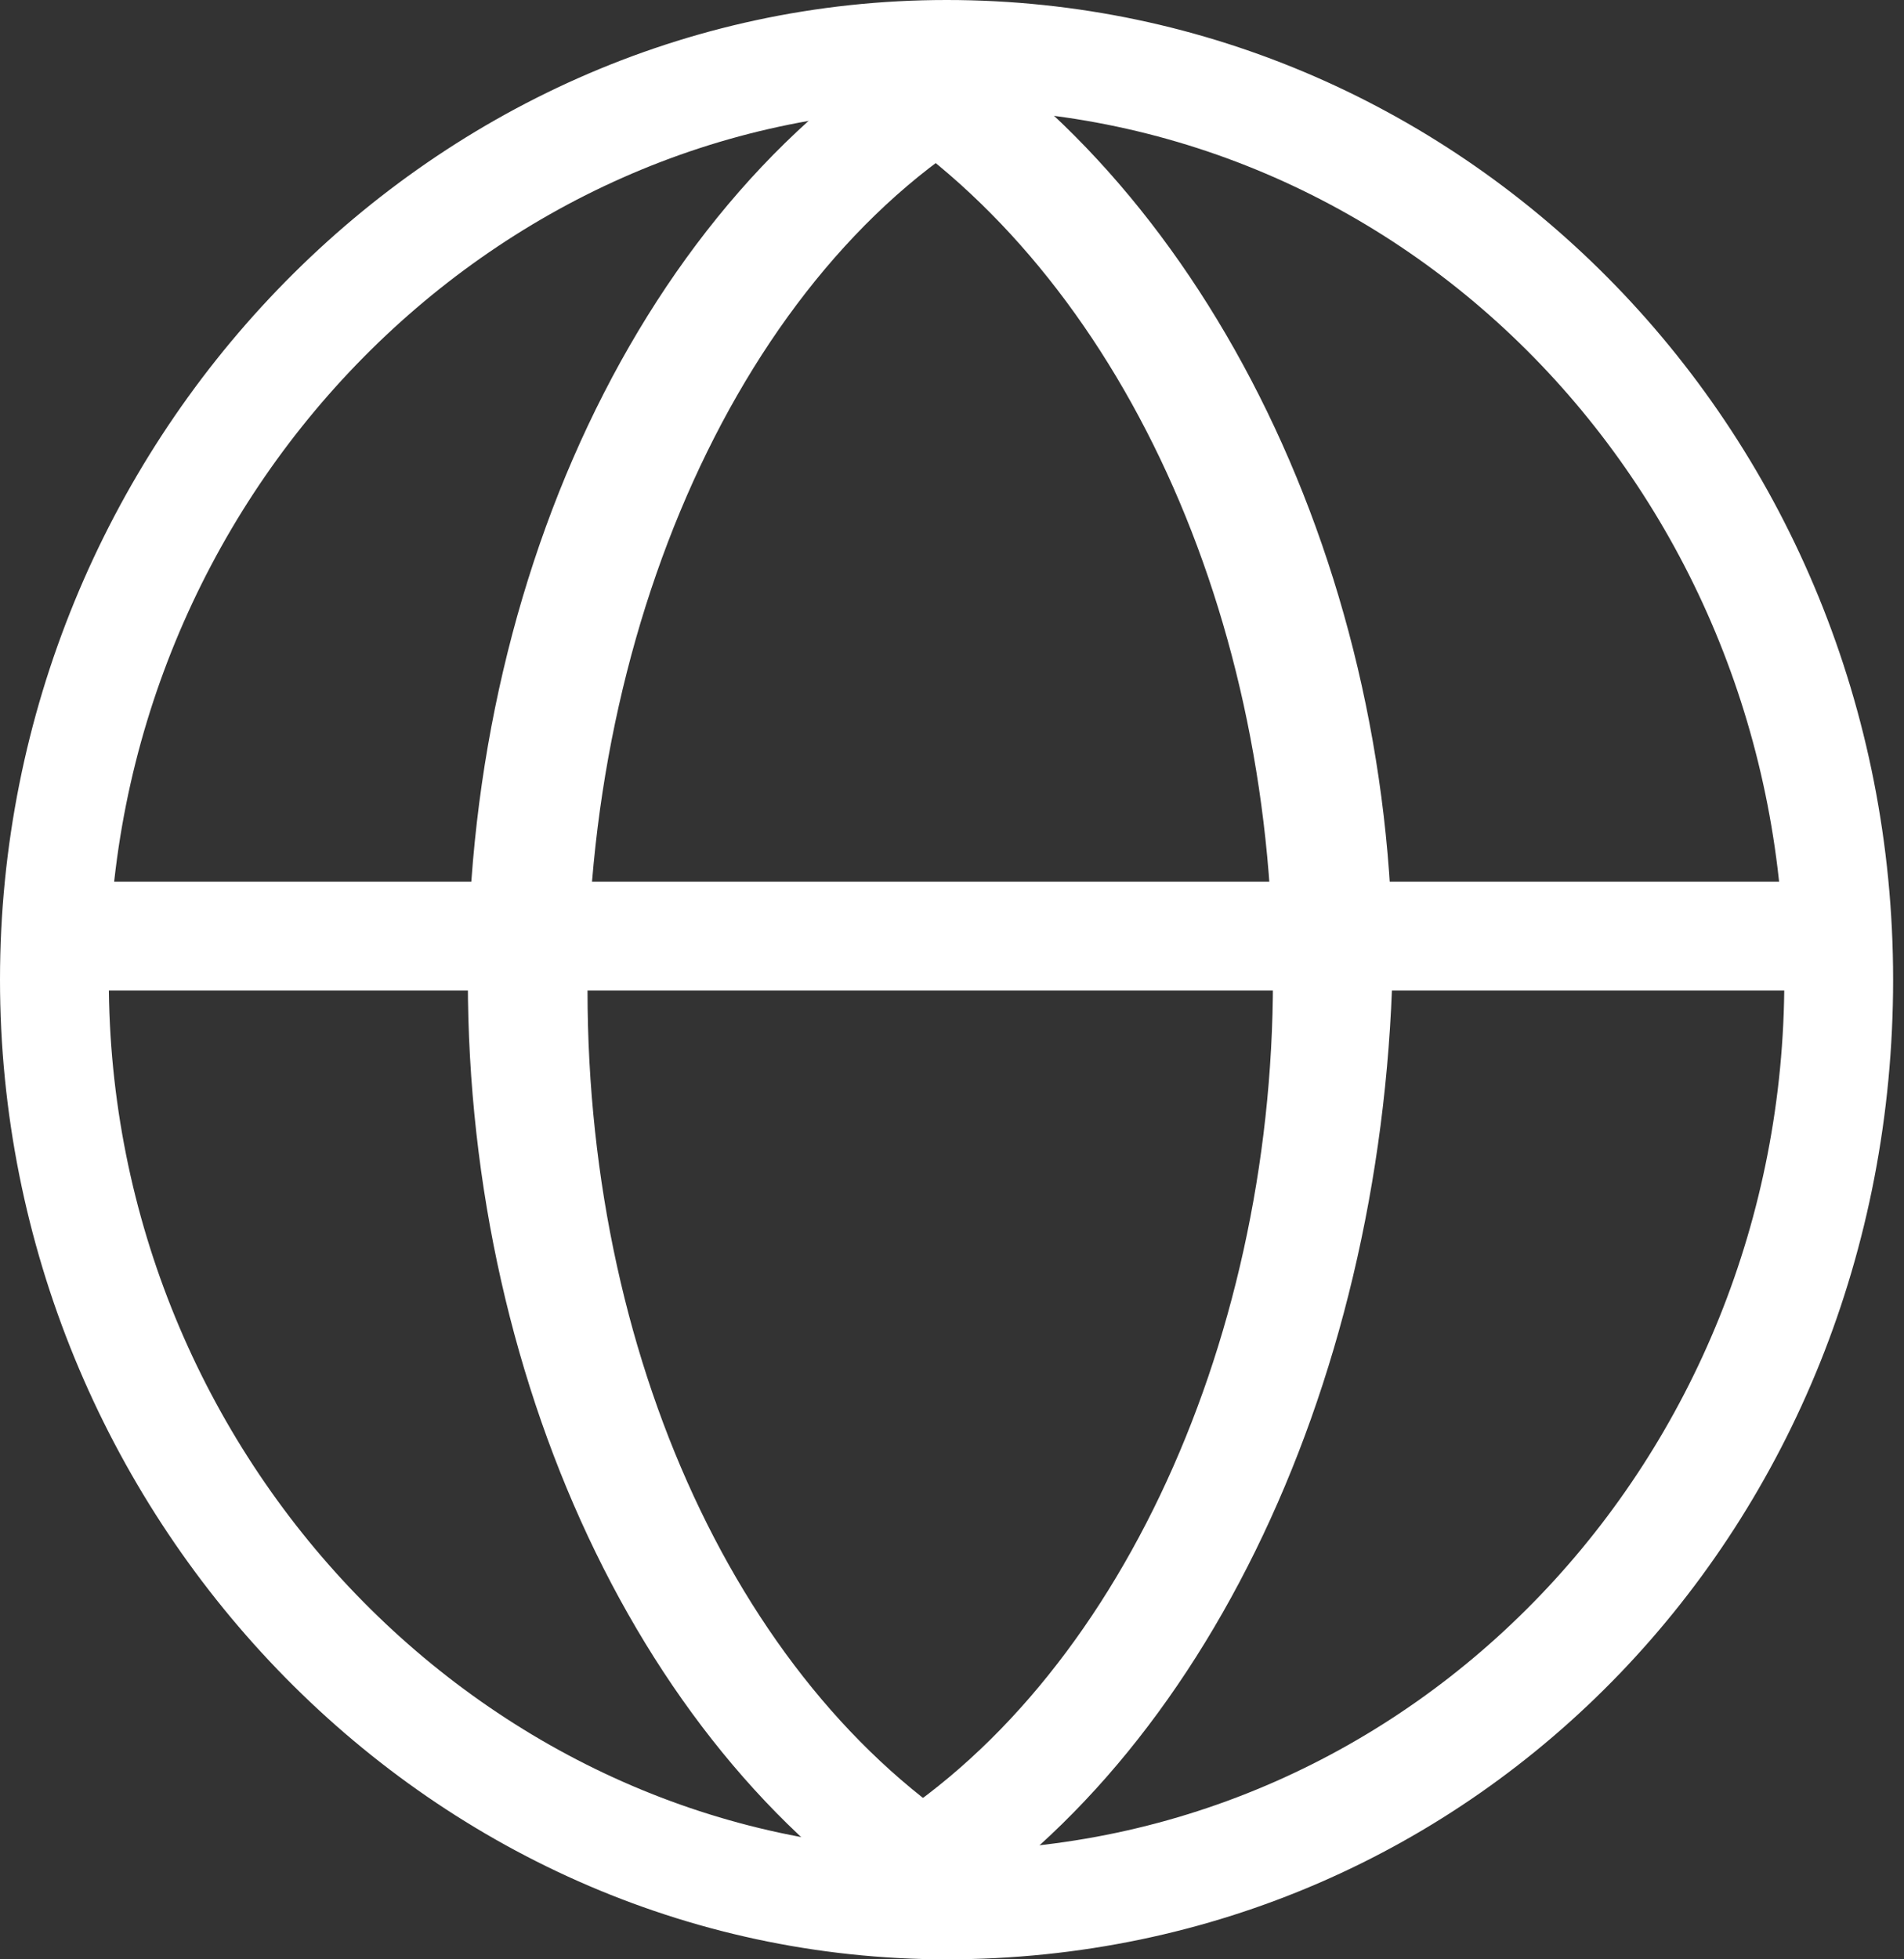
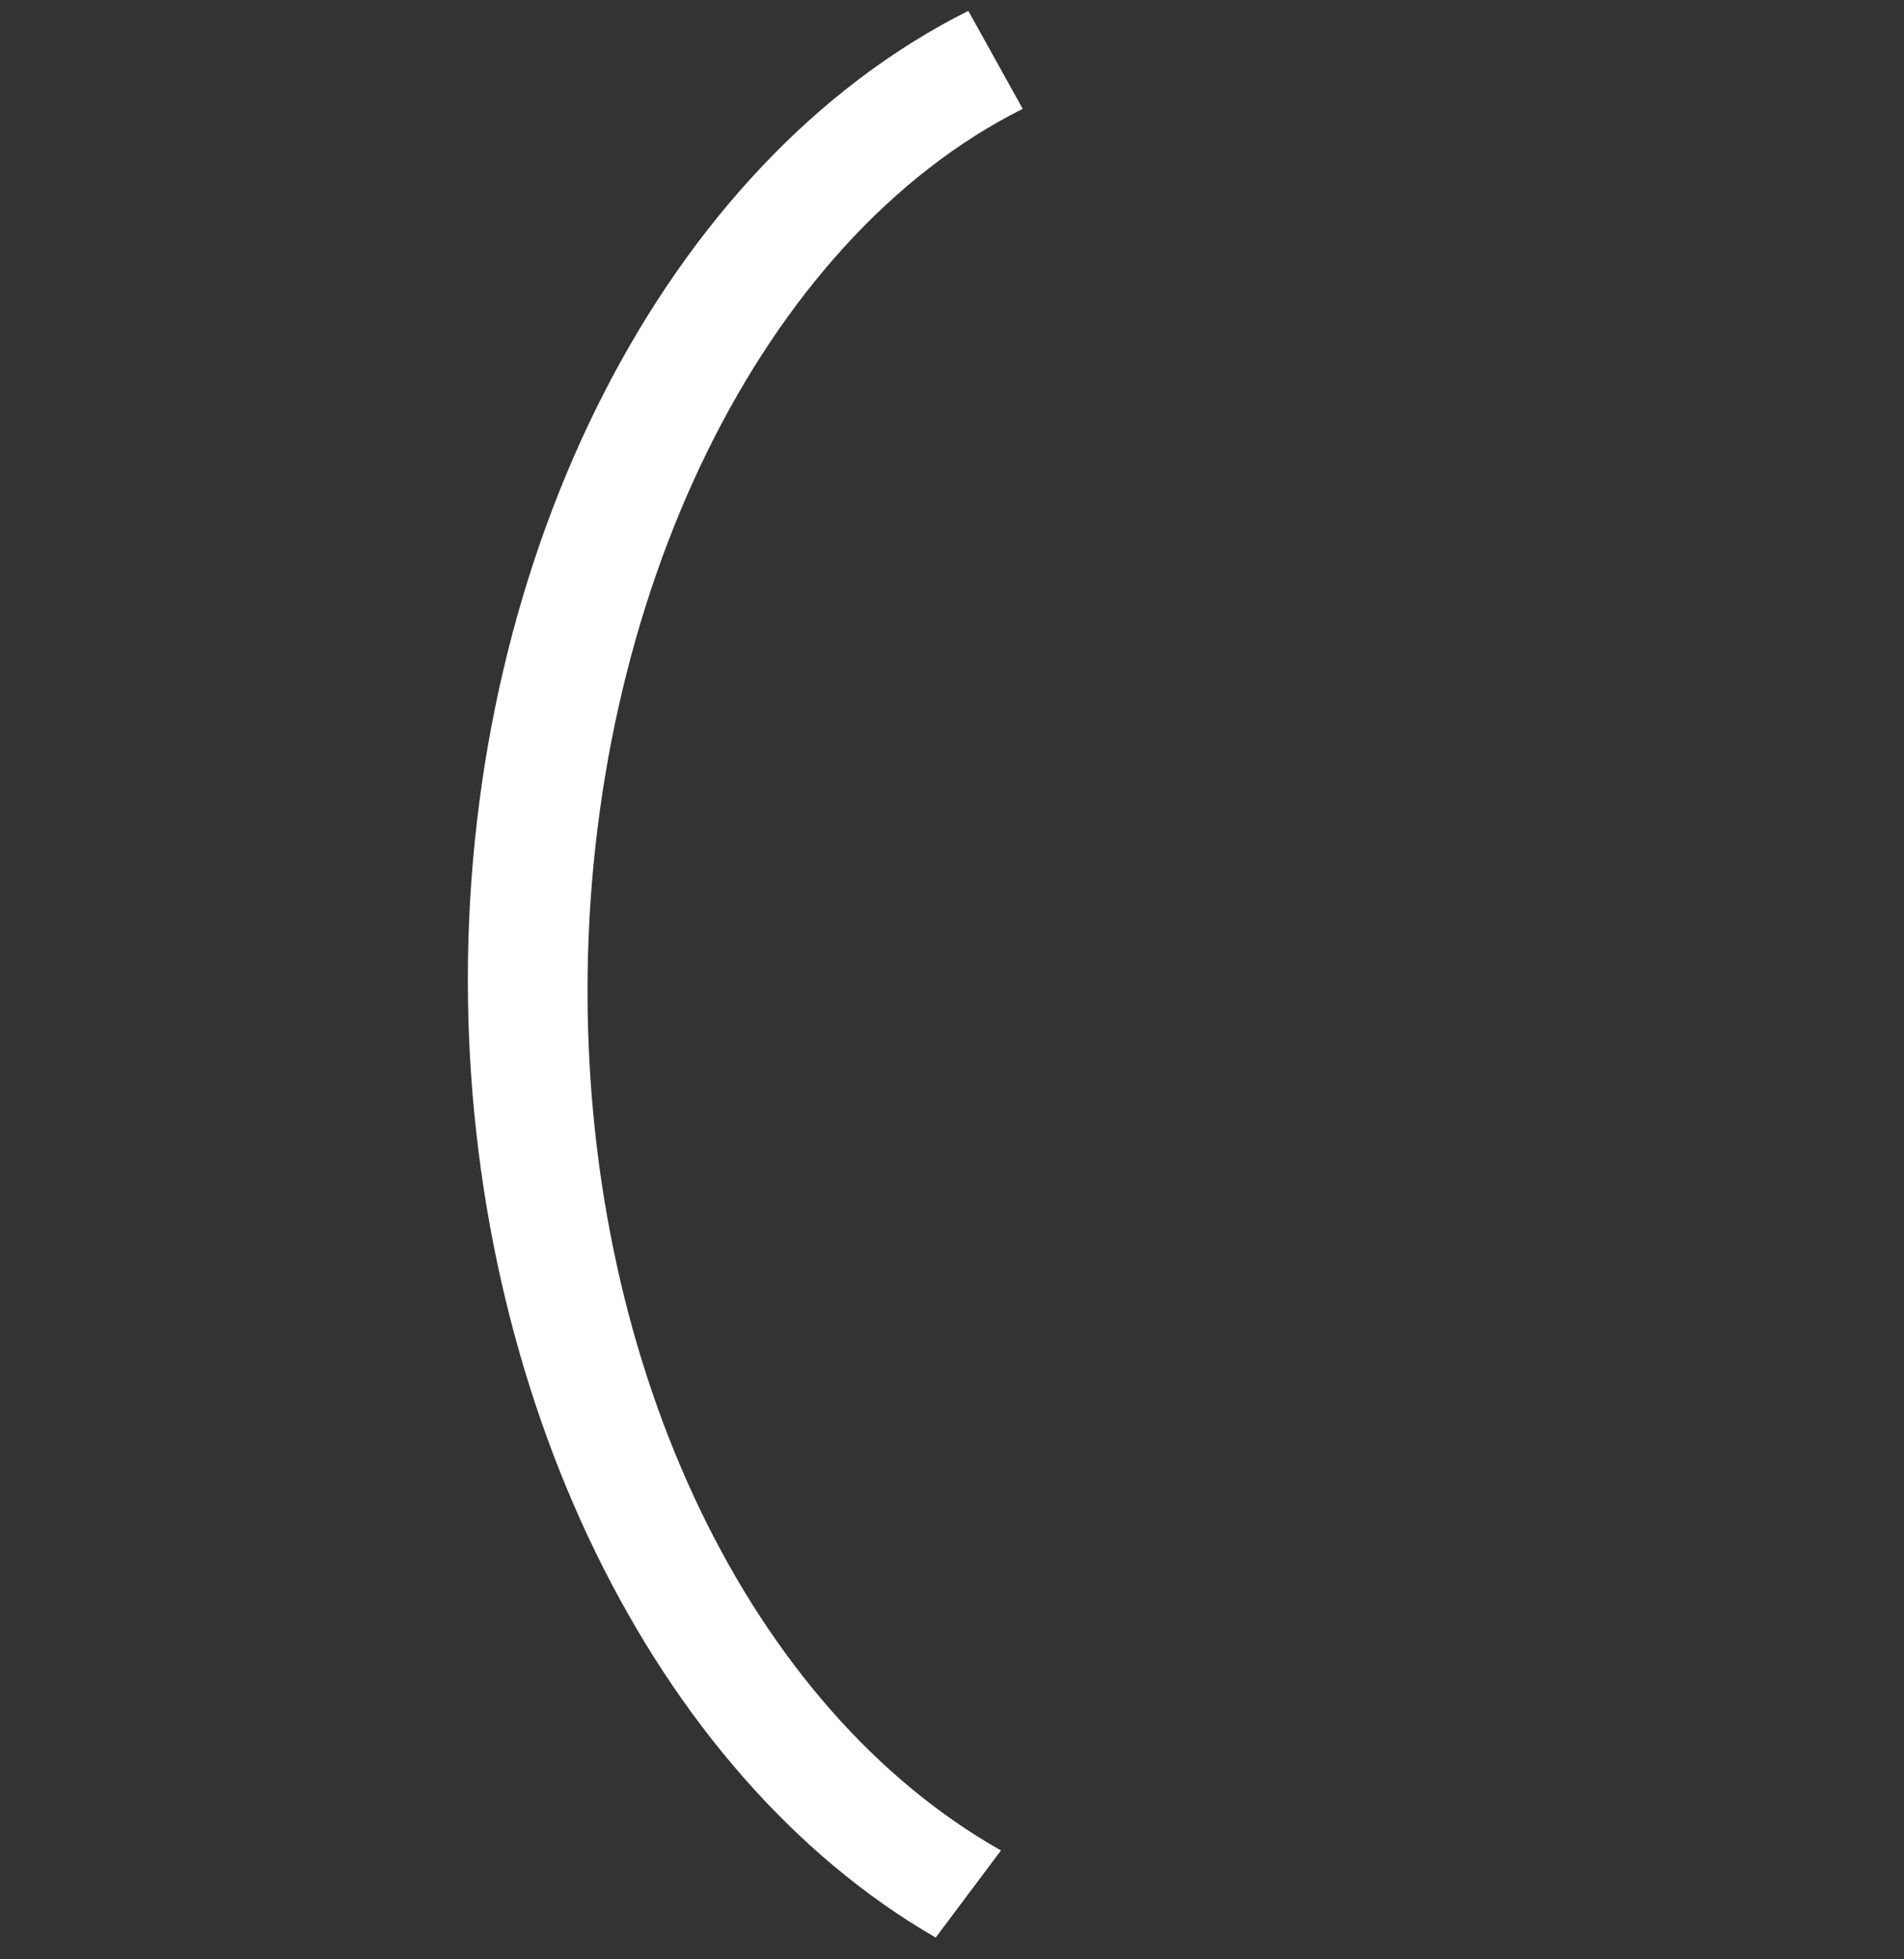
<svg xmlns="http://www.w3.org/2000/svg" version="1.1" id="Layer_1" x="0px" y="0px" viewBox="0 0 17.5 18" style="enable-background:new 0 0 17.5 18;" xml:space="preserve">
  <rect x="0" y="0" width="17.5" height="18" fill="#333333" stroke="none" />
  <style type="text/css">
	.st0{fill:#FFFFFF;}
</style>
  <g>
-     <path class="st0" d="M8.7,18C3.9,18,0,13.9,0,9s3.9-9,8.7-9s8.7,4,8.7,9S13.6,18,8.7,18z M8.7,1C4.5,1,1,4.6,1,9s3.5,8,7.7,8   c4.3,0,7.7-3.6,7.7-8S13,1,8.7,1z" />
    <path class="st0" d="M8.6,17.8c-2.6-1.5-4.3-5-4.3-8.8c0-3.9,1.8-7.5,4.6-8.9l0.5,0.9c-2.4,1.2-4,4.5-4,8.1c0,3.5,1.5,6.6,3.8,7.9   L8.6,17.8z" />
-     <path class="st0" d="M8.4,17.8l-0.5-0.9c2.3-1.3,3.8-4.5,3.8-7.9c0-3.5-1.5-6.6-3.8-8l0.5-0.9c2.6,1.5,4.4,5,4.4,8.8   C12.7,12.8,11,16.3,8.4,17.8z" />
-     <rect x="0.1" y="8.1" class="st0" width="16.8" height="1" />
  </g>
</svg>